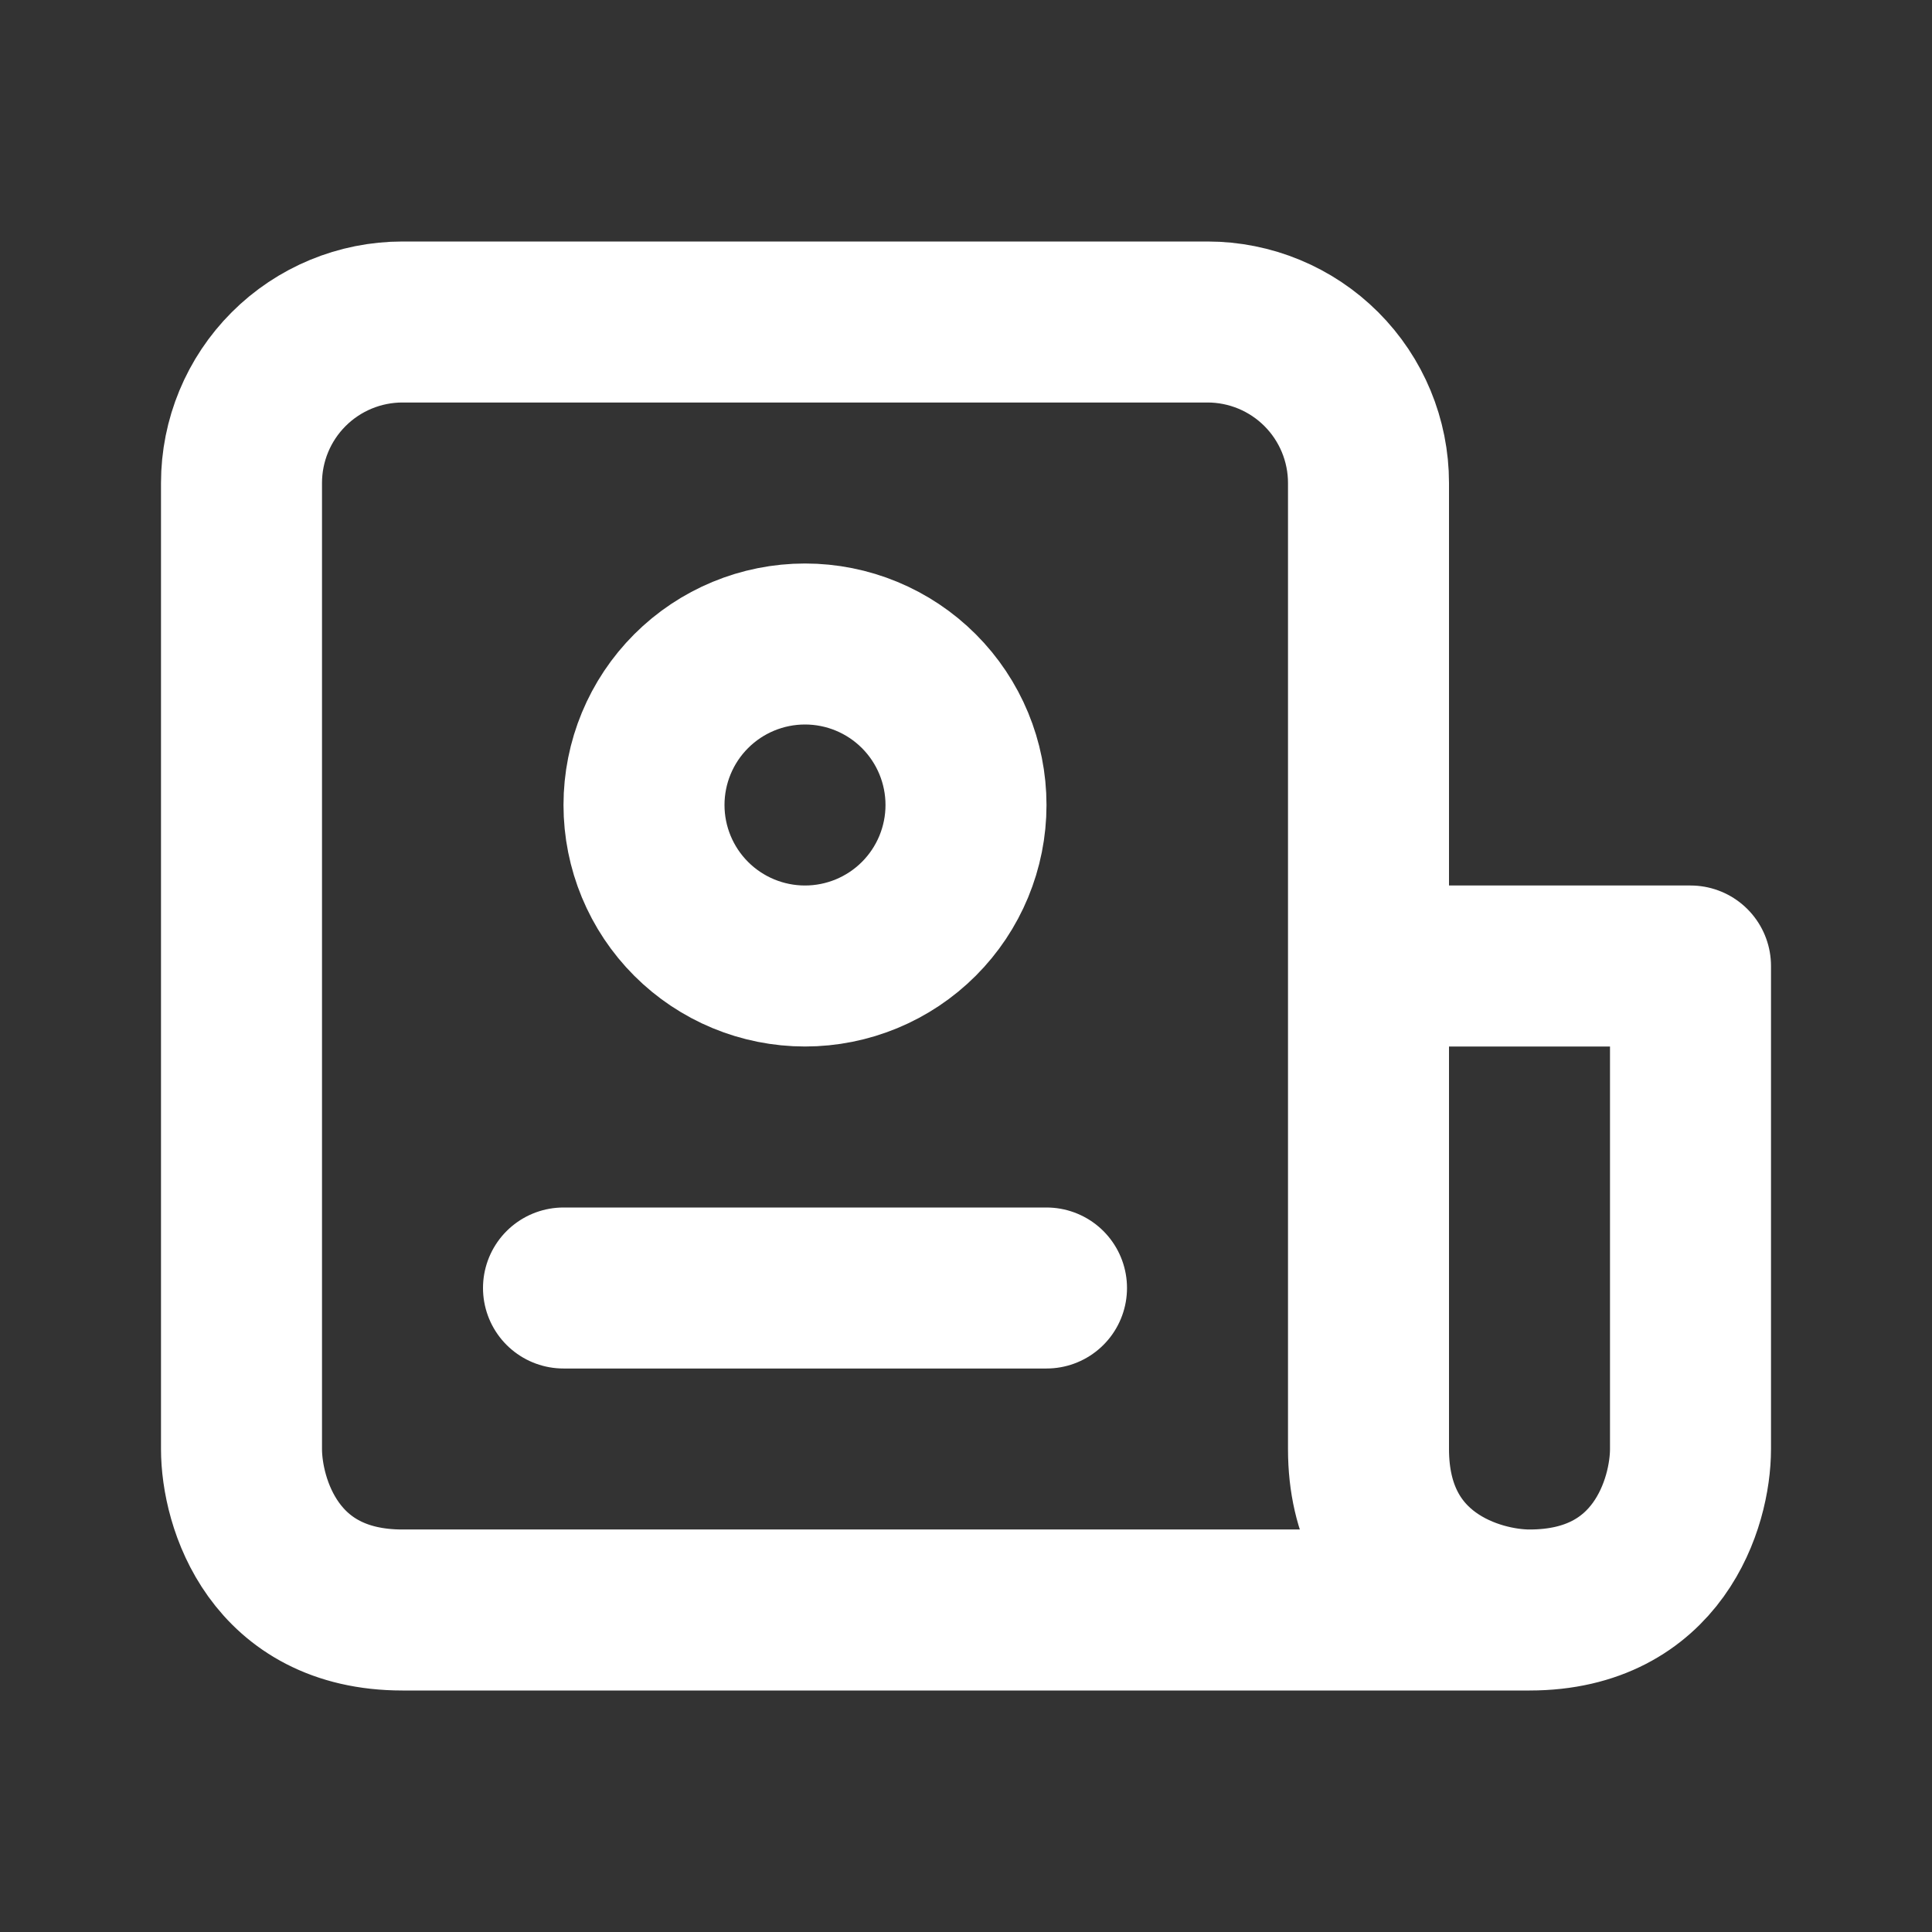
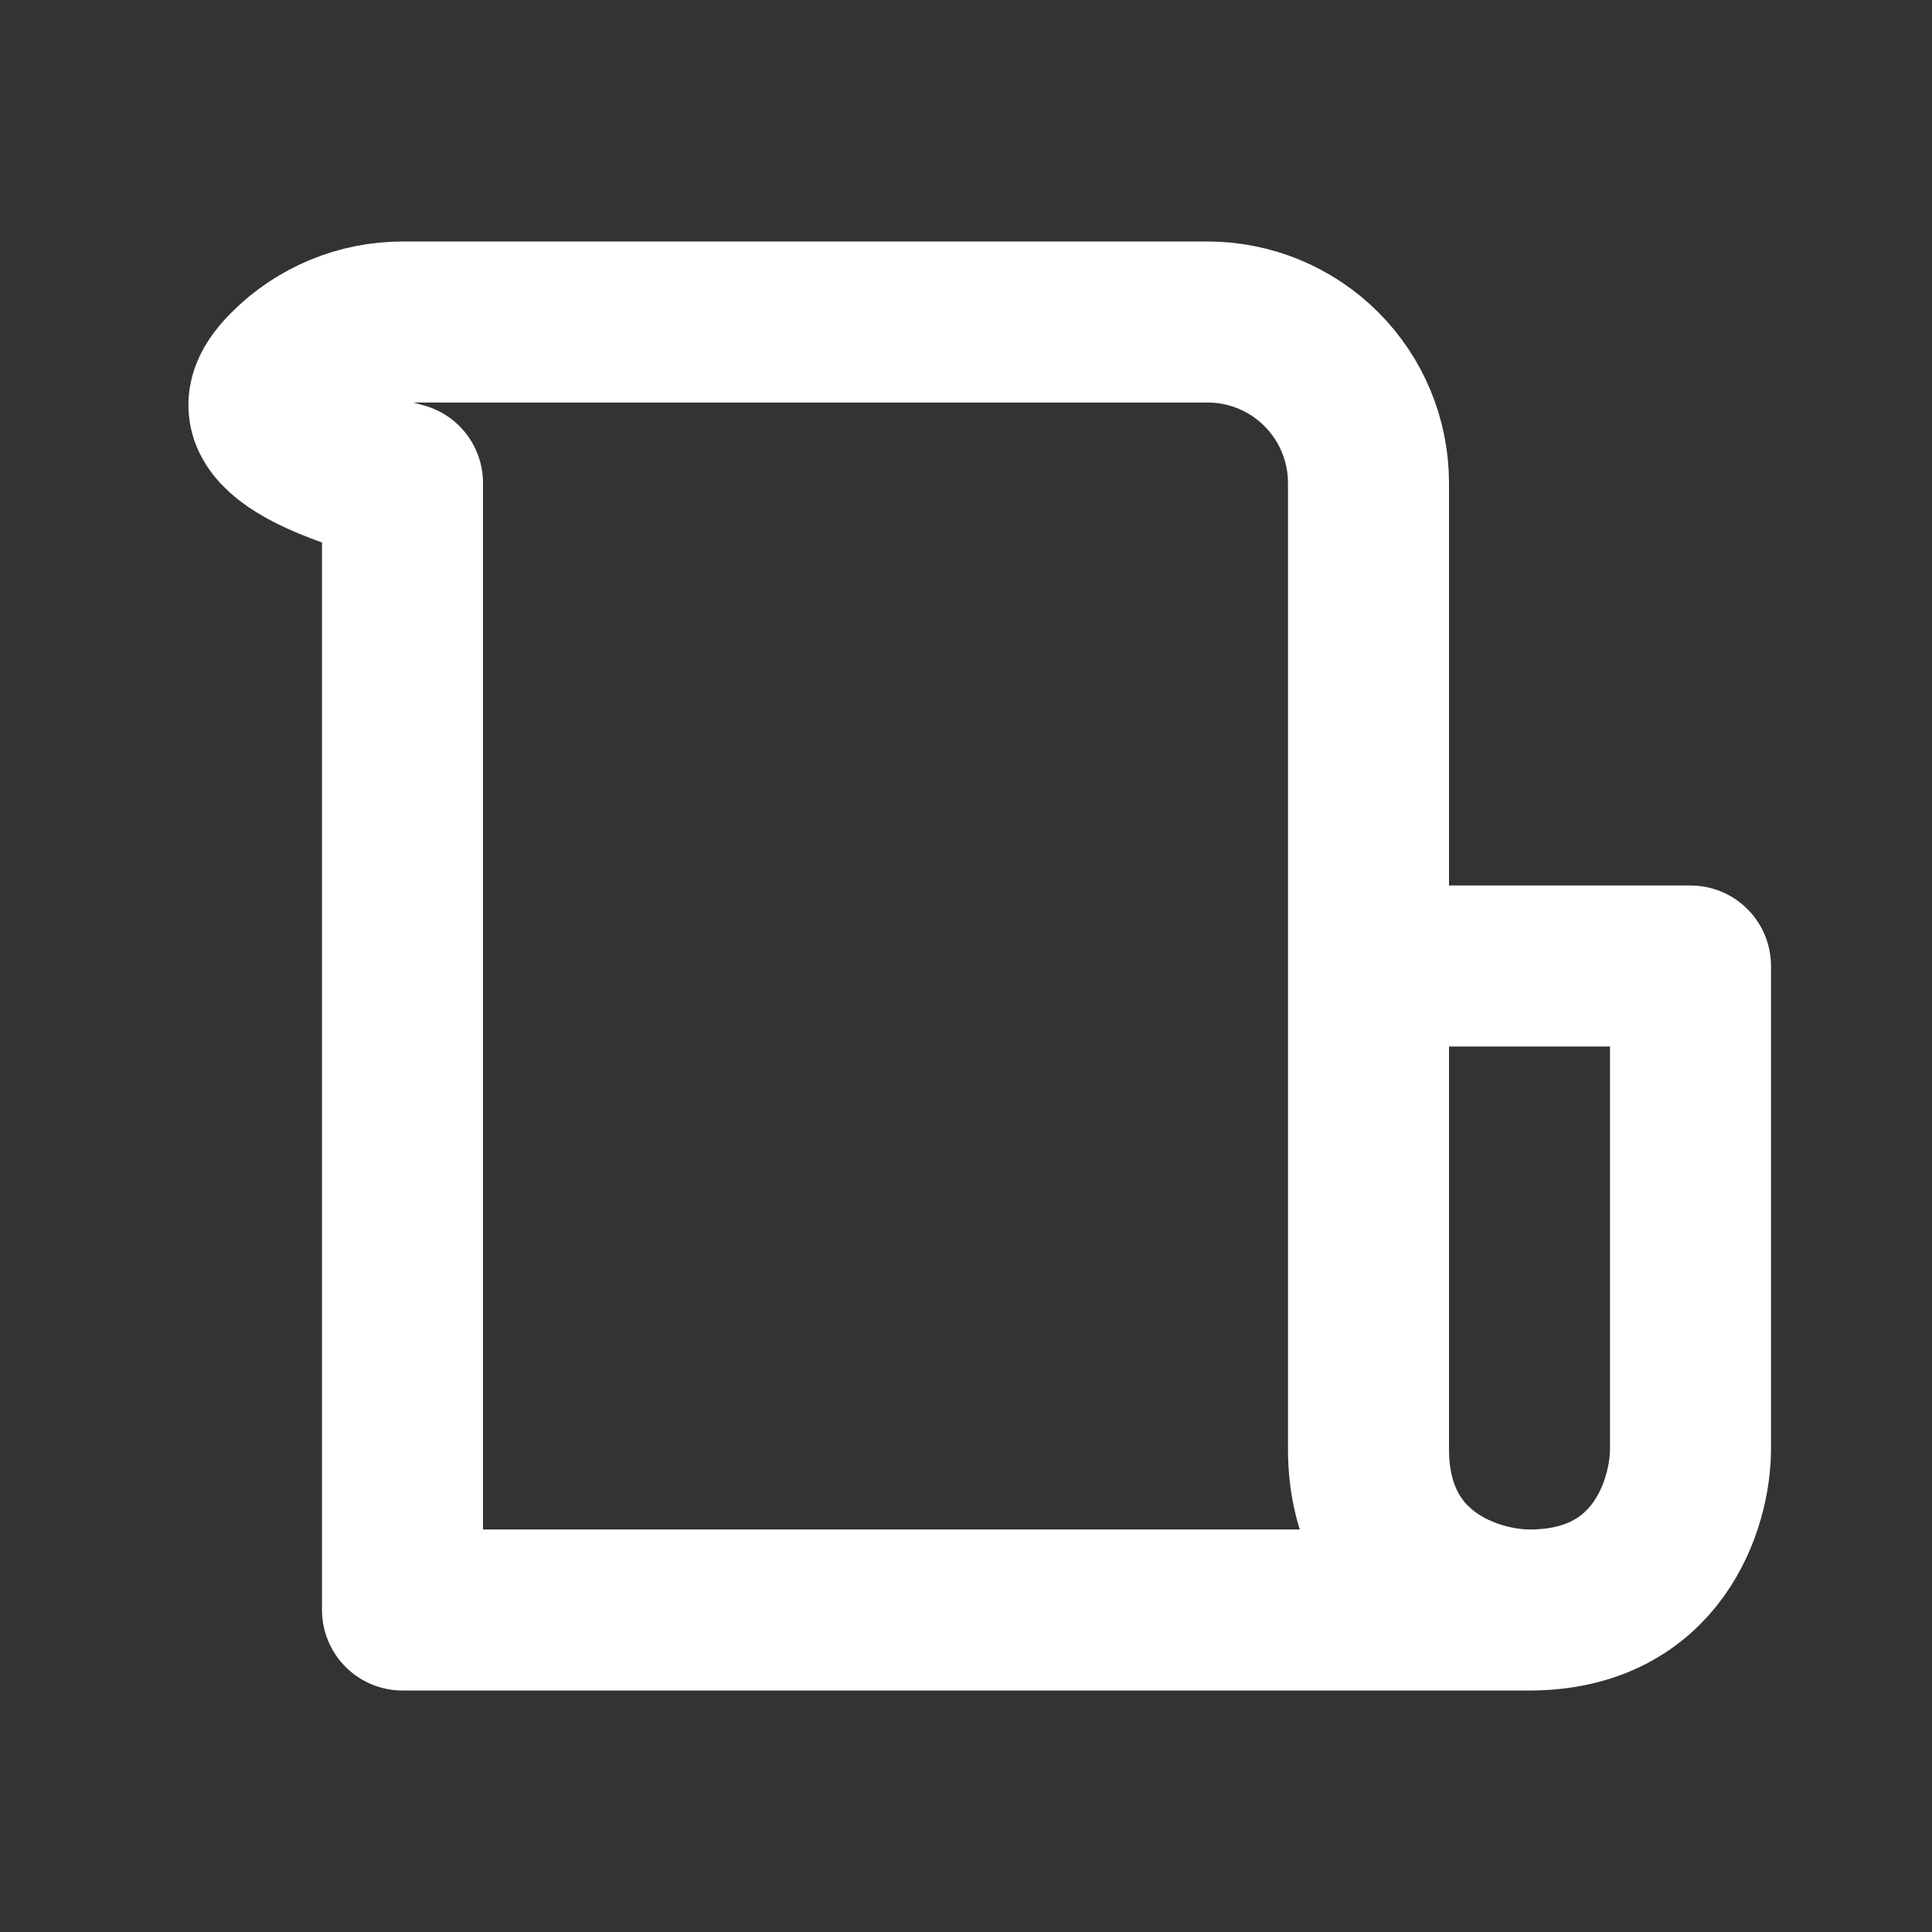
<svg xmlns="http://www.w3.org/2000/svg" width="120" height="120" viewBox="0 0 120 120" fill="none">
  <rect x="0" y="0" width="120" height="120" fill="#333333" stroke="none" />
-   <path d="M95 100H25C17 100 15 93.335 15 90V30C15 27.348 16.054 24.804 17.929 22.929C19.804 21.054 22.348 20 25 20H75C77.652 20 80.196 21.054 82.071 22.929C83.946 24.804 85 27.348 85 30V60M95 100C91.665 100 85 98 85 90V60M95 100C103 100 105 93.335 105 90V60H85" stroke="white" stroke-width="10" stroke-linecap="round" stroke-linejoin="round" />
-   <path d="M35 80H65M60 50C60 52.652 58.946 55.196 57.071 57.071C55.196 58.946 52.652 60 50 60C47.348 60 44.804 58.946 42.929 57.071C41.054 55.196 40 52.652 40 50C40 47.348 41.054 44.804 42.929 42.929C44.804 41.054 47.348 40 50 40C52.652 40 55.196 41.054 57.071 42.929C58.946 44.804 60 47.348 60 50Z" stroke="white" stroke-width="10" stroke-linecap="round" stroke-linejoin="round" />
+   <path d="M95 100H25V30C15 27.348 16.054 24.804 17.929 22.929C19.804 21.054 22.348 20 25 20H75C77.652 20 80.196 21.054 82.071 22.929C83.946 24.804 85 27.348 85 30V60M95 100C91.665 100 85 98 85 90V60M95 100C103 100 105 93.335 105 90V60H85" stroke="white" stroke-width="10" stroke-linecap="round" stroke-linejoin="round" />
</svg>